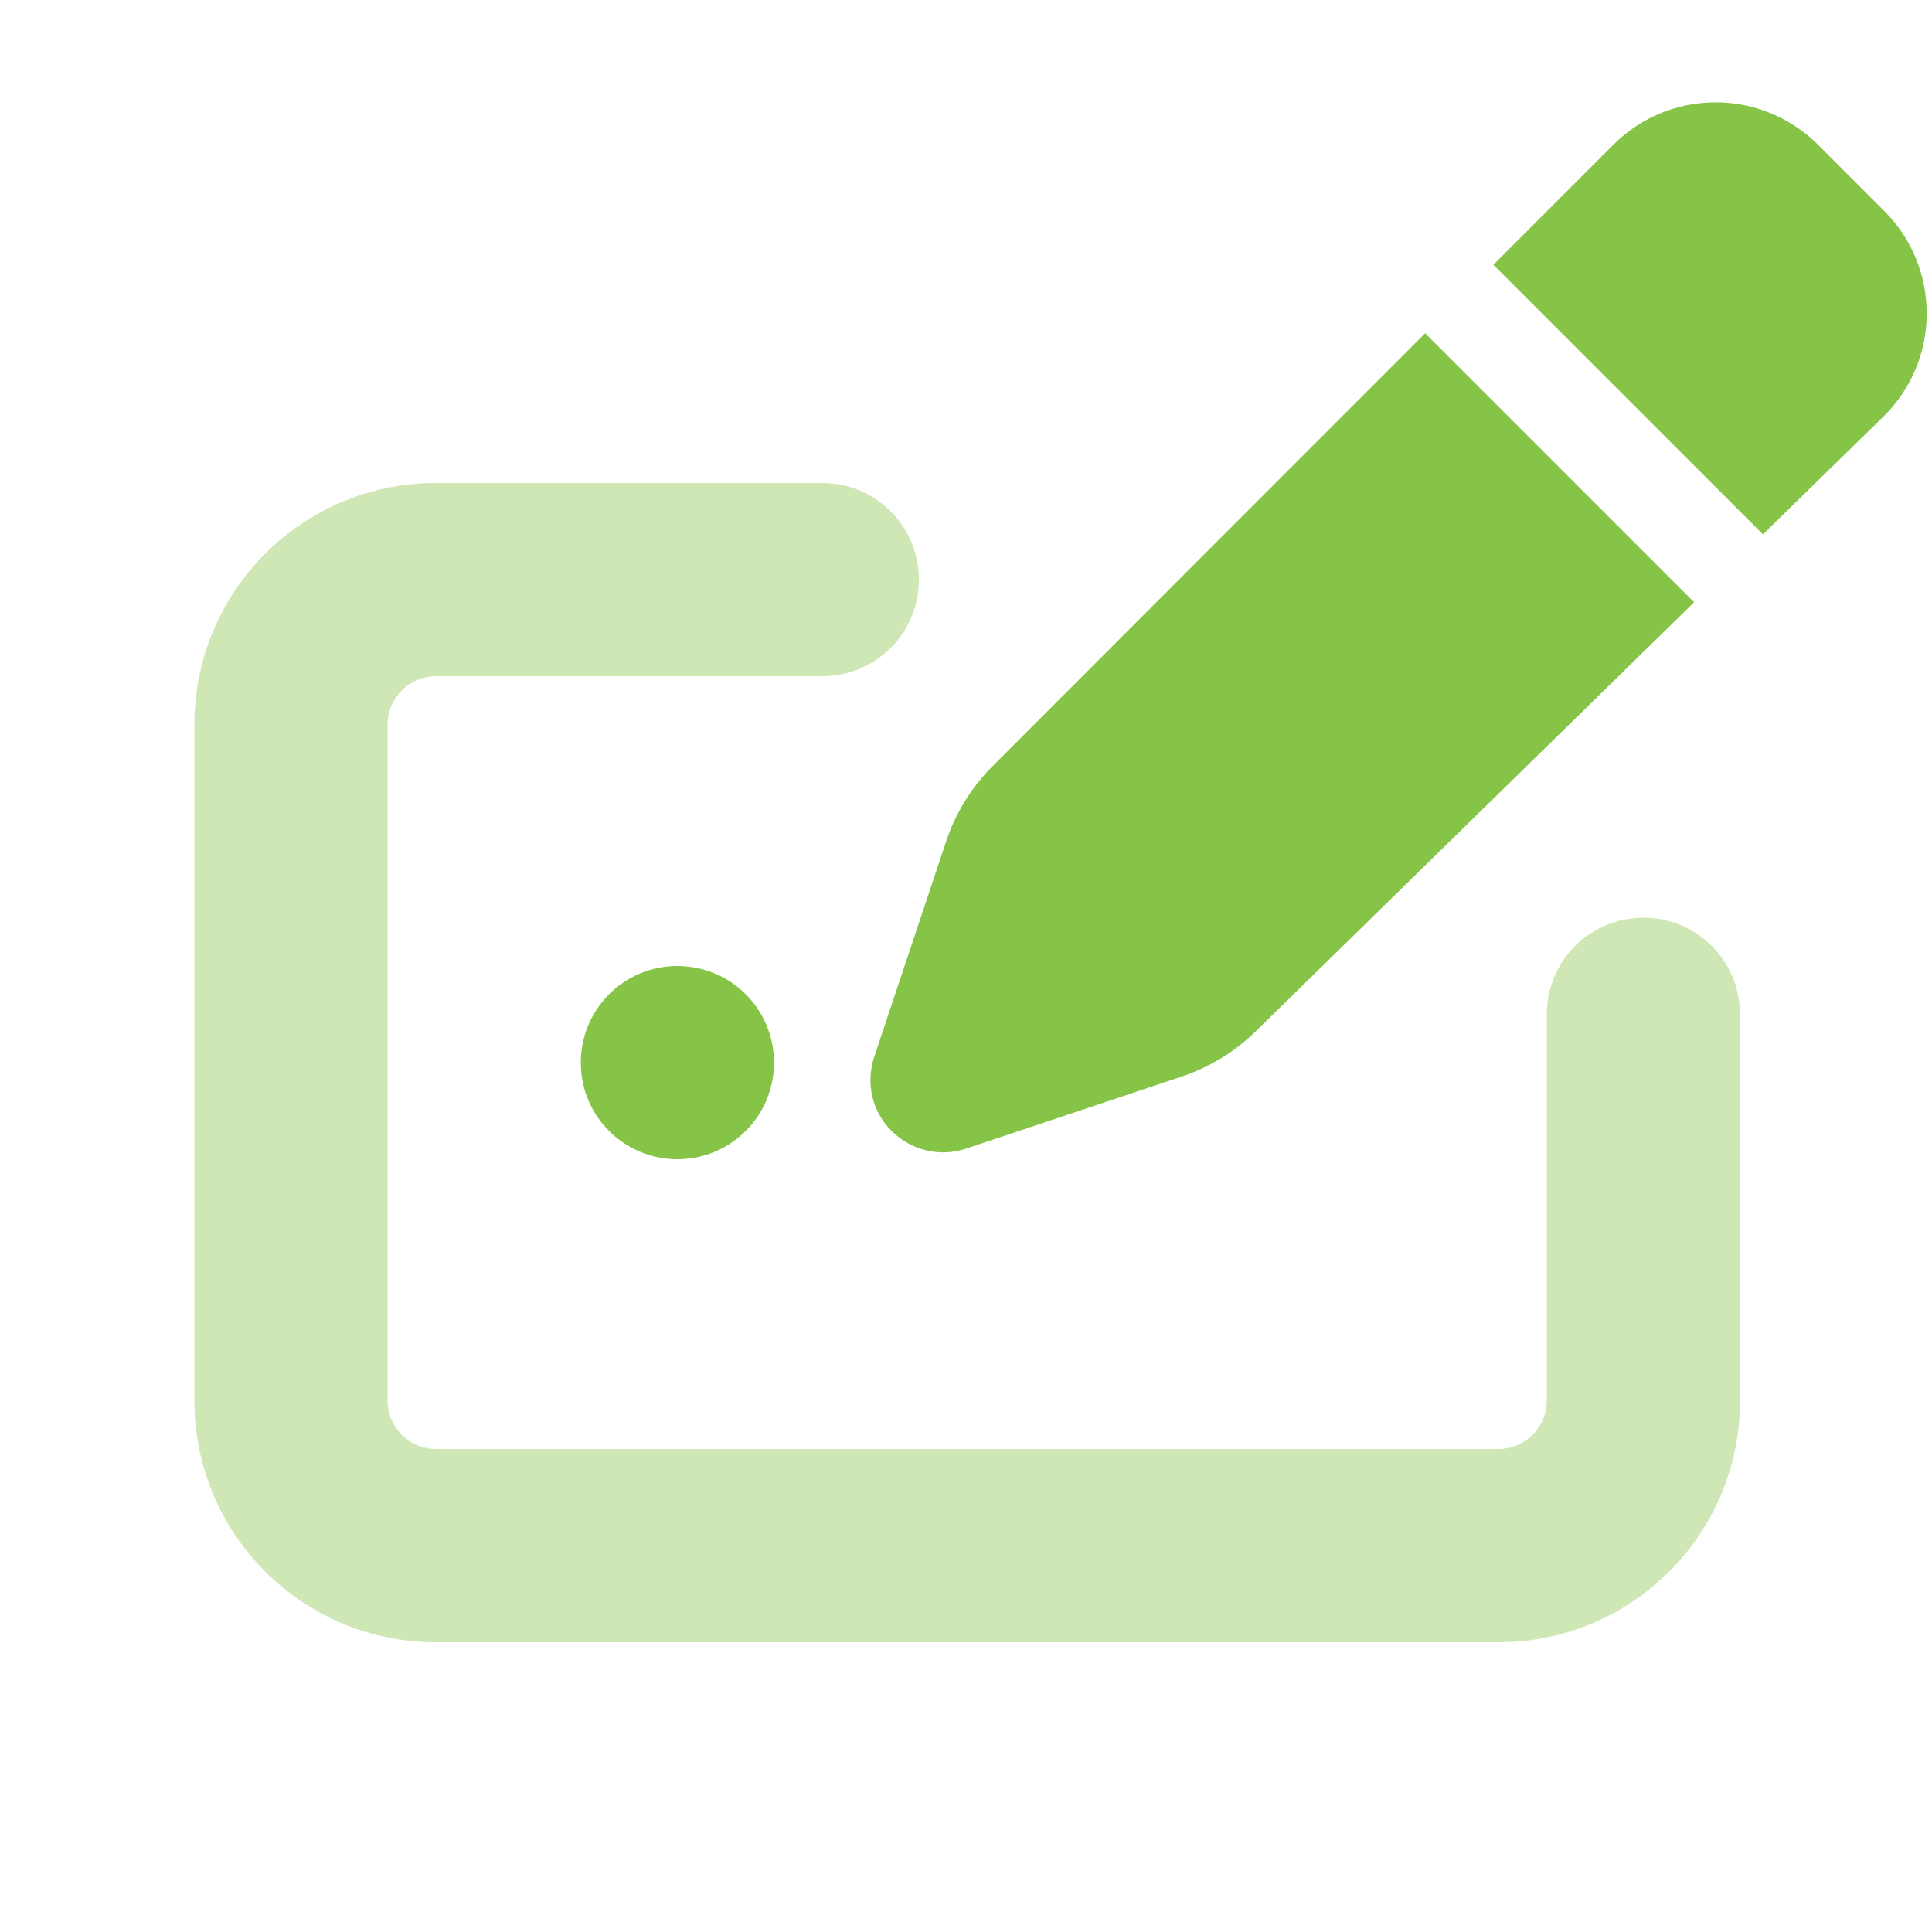
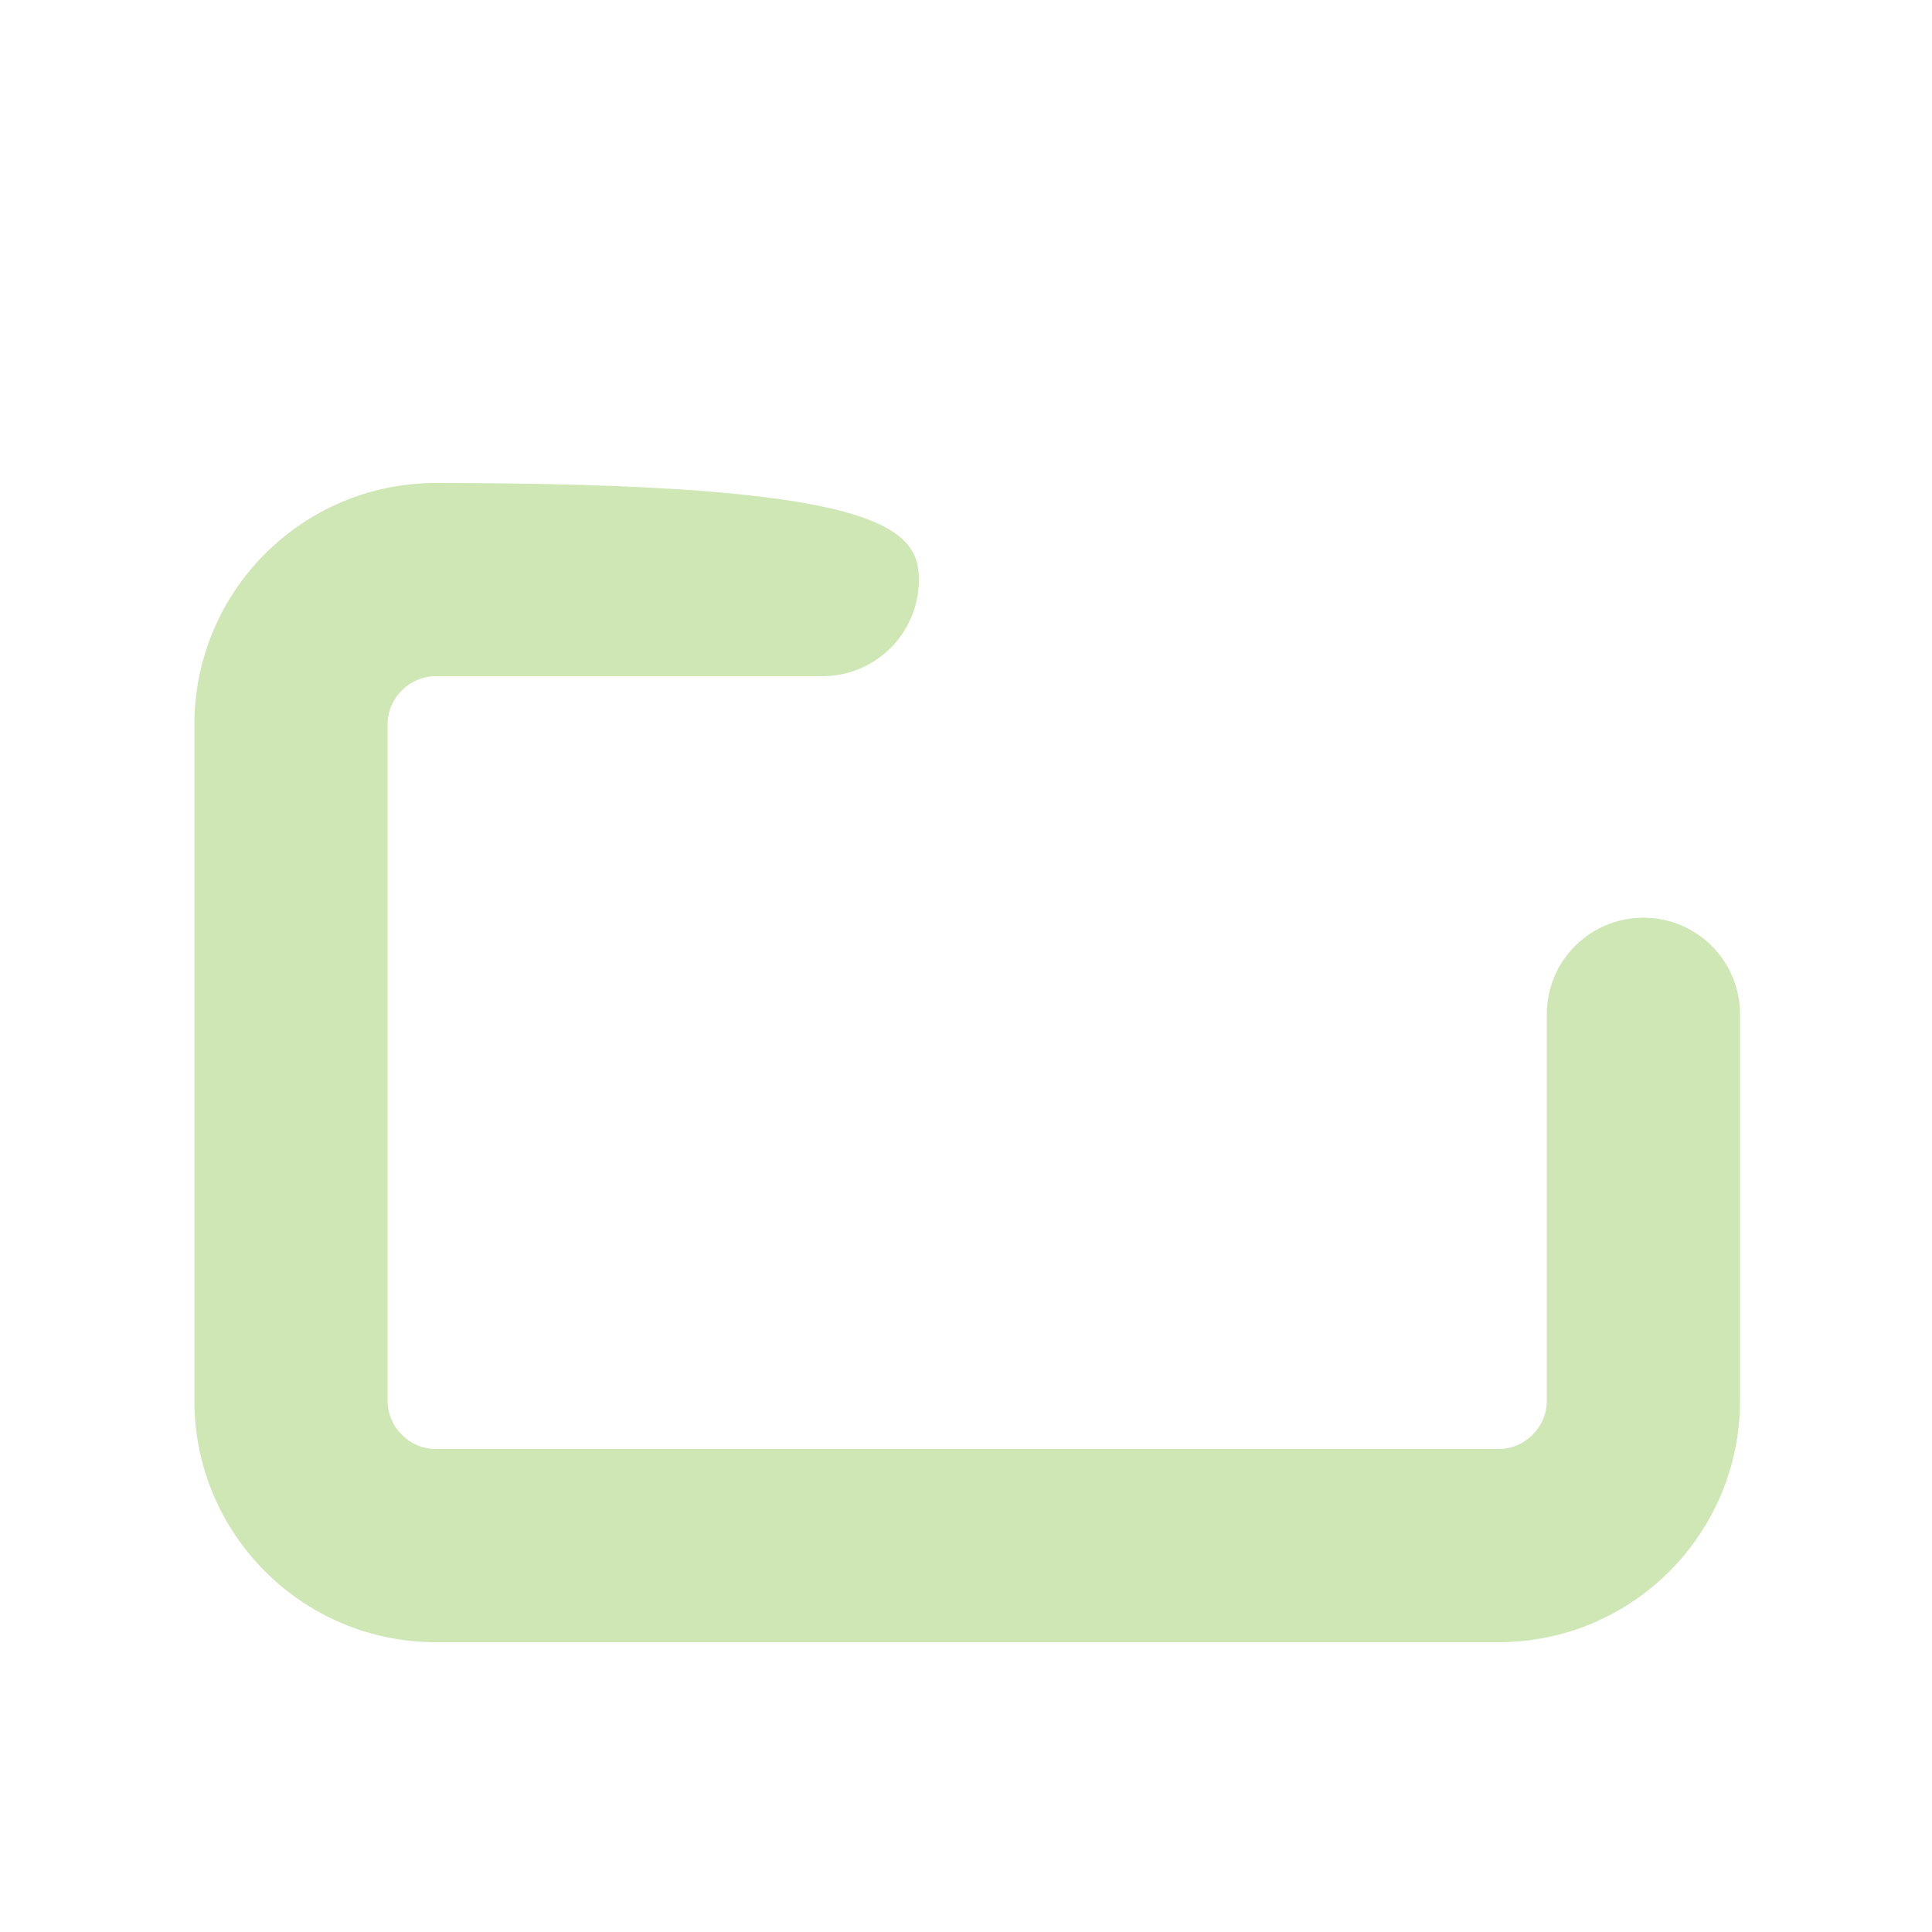
<svg xmlns="http://www.w3.org/2000/svg" viewBox="0 0 640 640">
-   <path opacity=".4" fill="#85c446" d="M64.4 240C64.4 195.8 100.2 160 144.4 160L272.4 160C290.1 160 304.4 174.3 304.4 192C304.4 209.7 290.1 224 272.4 224L144.4 224C135.6 224 128.4 231.2 128.4 240L128.4 464C128.4 472.8 135.6 480 144.4 480L496.4 480C505.2 480 512.4 472.8 512.4 464L512.4 336C512.4 318.3 526.7 304 544.4 304C562.1 304 576.4 318.3 576.4 336L576.4 464C576.4 508.2 540.6 544 496.4 544L144.4 544C100.2 544 64.4 508.2 64.4 464L64.4 240z" />
-   <path fill="#85c446" d="M602.3 48L624.2 69.9C643.1 88.8 642.9 119.5 623.8 138.1L584 177L494.7 87.7L534.4 48C553.1 29.2 583.5 29.2 602.3 48zM328.8 253.8L472.1 110.4L561.2 199.5L416 341.6C409.1 348.4 400.7 353.5 391.5 356.6L320 380.5C311.4 383.4 301.9 381.1 295.4 374.7C288.9 368.3 286.7 358.8 289.6 350.1L313.4 278.8C316.5 269.4 321.8 260.8 328.8 253.8zM224.4 320C242.1 320 256.4 334.3 256.4 352C256.4 369.7 242.1 384 224.4 384C206.7 384 192.4 369.7 192.4 352C192.4 334.3 206.7 320 224.4 320z" />
+   <path opacity=".4" fill="#85c446" d="M64.4 240C64.4 195.8 100.2 160 144.4 160C290.1 160 304.4 174.3 304.4 192C304.4 209.7 290.1 224 272.4 224L144.4 224C135.6 224 128.4 231.2 128.4 240L128.4 464C128.4 472.8 135.6 480 144.4 480L496.4 480C505.2 480 512.4 472.8 512.4 464L512.4 336C512.4 318.3 526.7 304 544.4 304C562.1 304 576.4 318.3 576.4 336L576.4 464C576.4 508.2 540.6 544 496.4 544L144.4 544C100.2 544 64.4 508.2 64.4 464L64.4 240z" />
</svg>